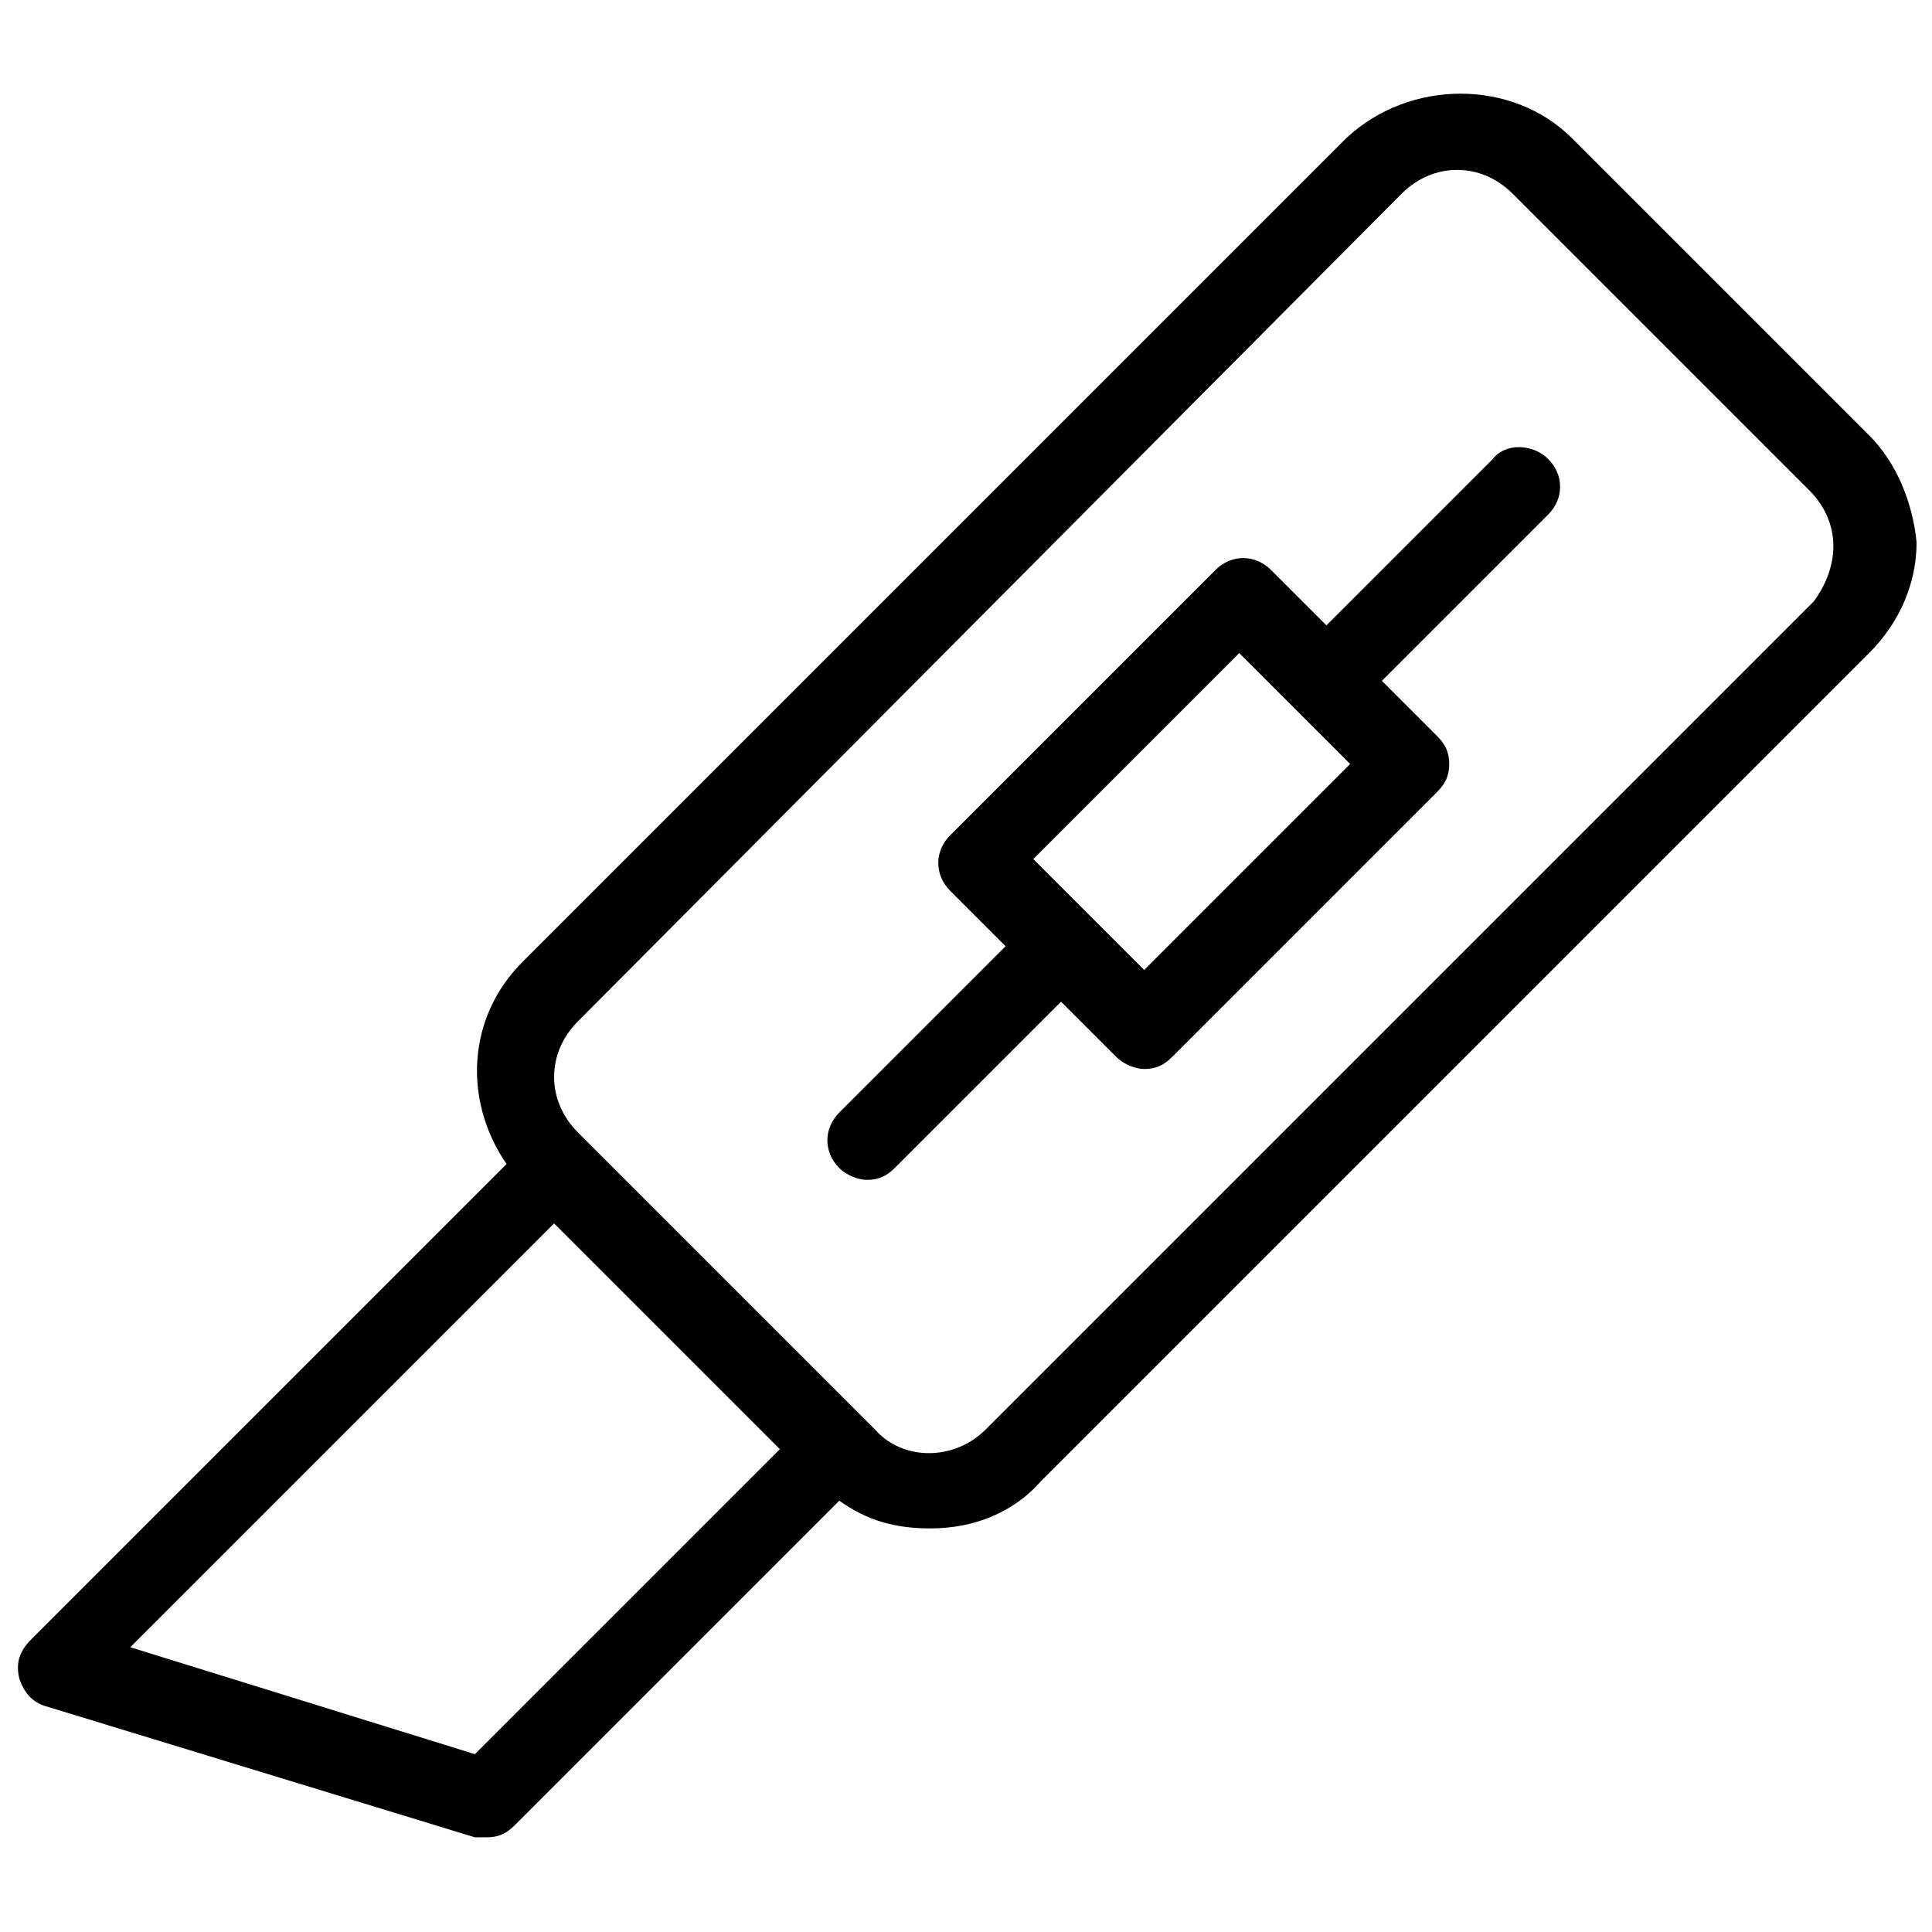
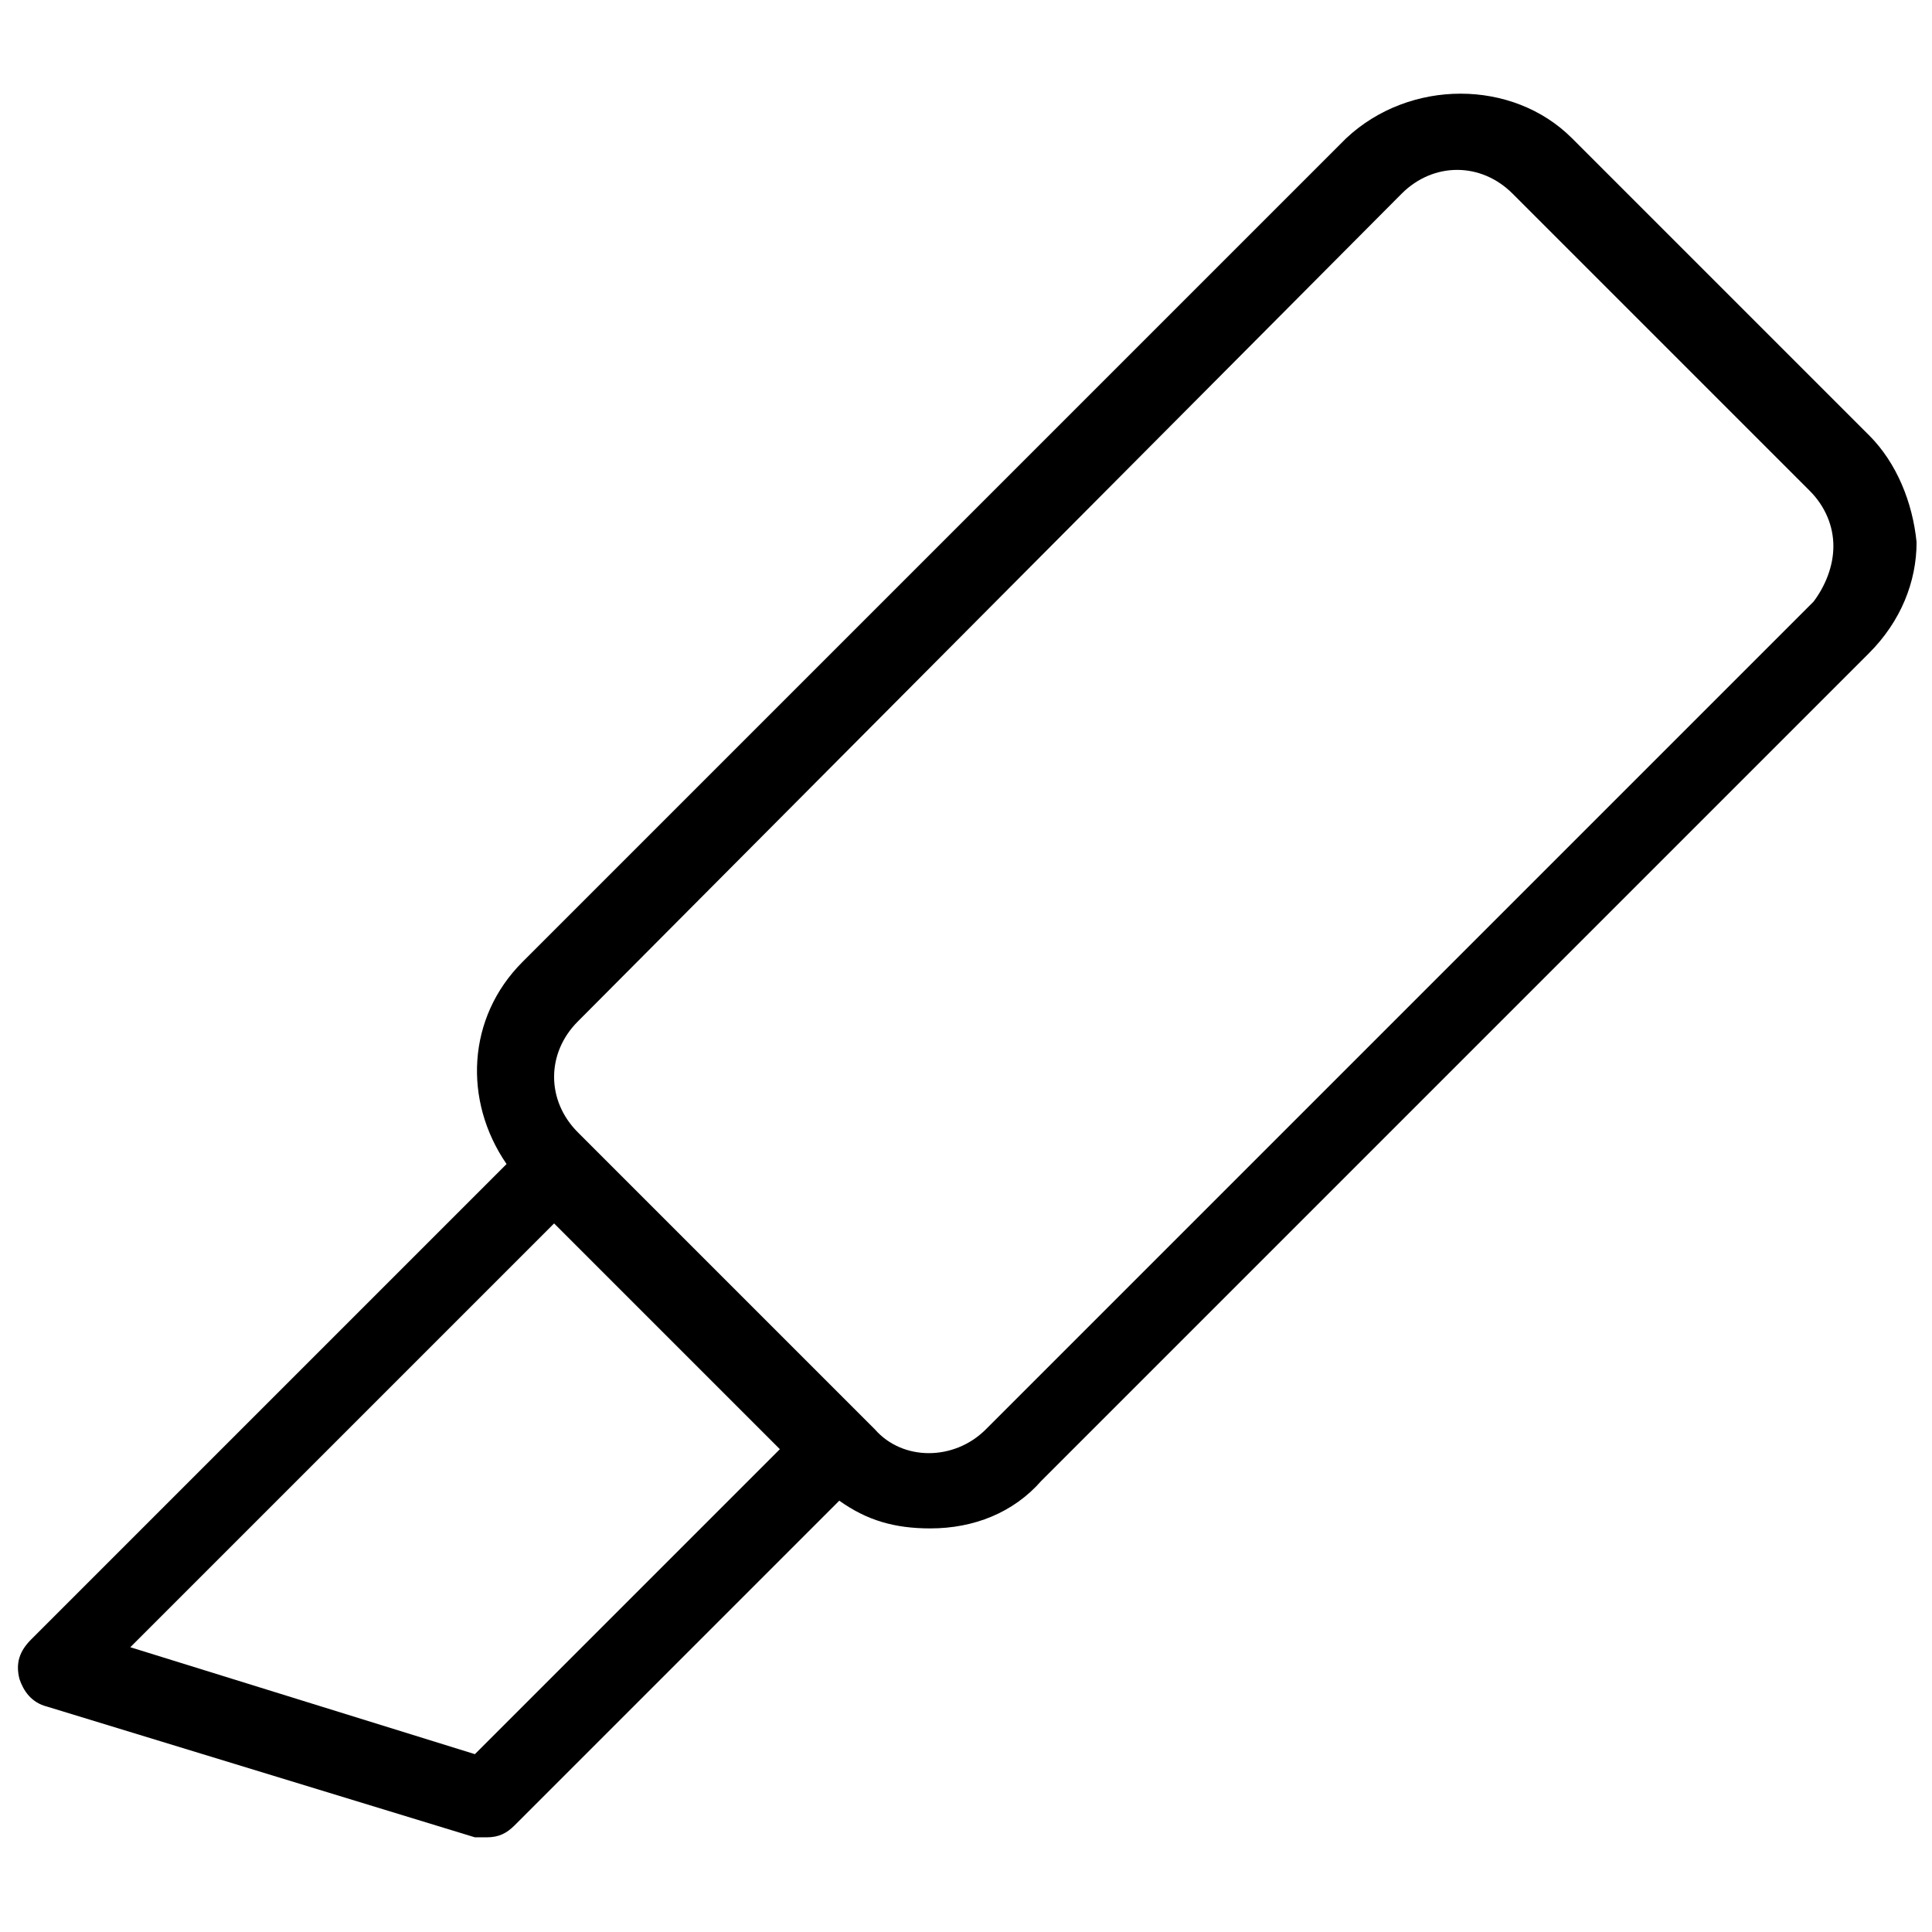
<svg xmlns="http://www.w3.org/2000/svg" width="800px" height="800px" version="1.1" viewBox="144 144 512 512">
  <defs>
    <clipPath id="a">
      <path d="m148.09 168h503.81v463h-503.81z" />
    </clipPath>
  </defs>
  <g clip-path="url(#a)">
    <path d="m639.31 259.35-78.719-78.719c-15.742-15.742-43.035-15.742-59.828 0l-218.32 218.32c-14.695 14.695-15.742 36.734-4.199 53.531l-125.95 125.95c-3.144 3.144-4.195 6.297-3.144 10.492 1.051 3.148 3.148 6.297 7.348 7.348l113.36 34.637h3.148c3.148 0 5.246-1.051 7.348-3.148l86.066-86.066c7.348 5.246 14.695 7.348 24.141 7.348 11.547 0 22.043-4.199 29.391-12.594l219.37-219.37c8.398-8.398 12.594-18.895 12.594-29.391-1.047-10.496-5.246-20.992-12.594-28.34zm-369.46 349.52-91.316-28.34 112.31-112.31 59.828 59.828zm354.77-305.44-219.37 219.37c-8.398 8.398-22.043 8.398-29.391 0l-78.719-78.719c-8.398-8.398-8.398-20.992 0-29.391l218.32-219.37c4.199-4.199 9.445-6.297 14.695-6.297 5.246 0 10.496 2.098 14.695 6.297l78.719 78.719c4.199 4.199 6.297 9.445 6.297 14.695 0.004 5.25-2.098 10.5-5.246 14.695z" />
  </g>
-   <path d="m539.6 265.65-44.082 44.082-14.699-14.691c-4.199-4.199-10.496-4.199-14.695 0l-70.324 70.324c-4.199 4.199-4.199 10.496 0 14.695l14.695 14.695-44.082 44.082c-4.199 4.199-4.199 10.496 0 14.695 2.098 2.098 5.246 3.148 7.348 3.148 3.148 0 5.246-1.051 7.348-3.148l44.082-44.082 14.695 14.695c2.098 2.098 5.246 3.148 7.348 3.148 3.148 0 5.246-1.051 7.348-3.148l70.324-70.324c2.098-2.098 3.148-4.199 3.148-7.348 0-3.148-1.051-5.246-3.148-7.348l-14.695-14.695 44.082-44.082c4.199-4.199 4.199-10.496 0-14.695-4.199-4.203-11.543-4.203-14.691-0.004zm-92.367 135.4-29.391-29.391 54.578-54.578 29.391 29.391z" />
</svg>